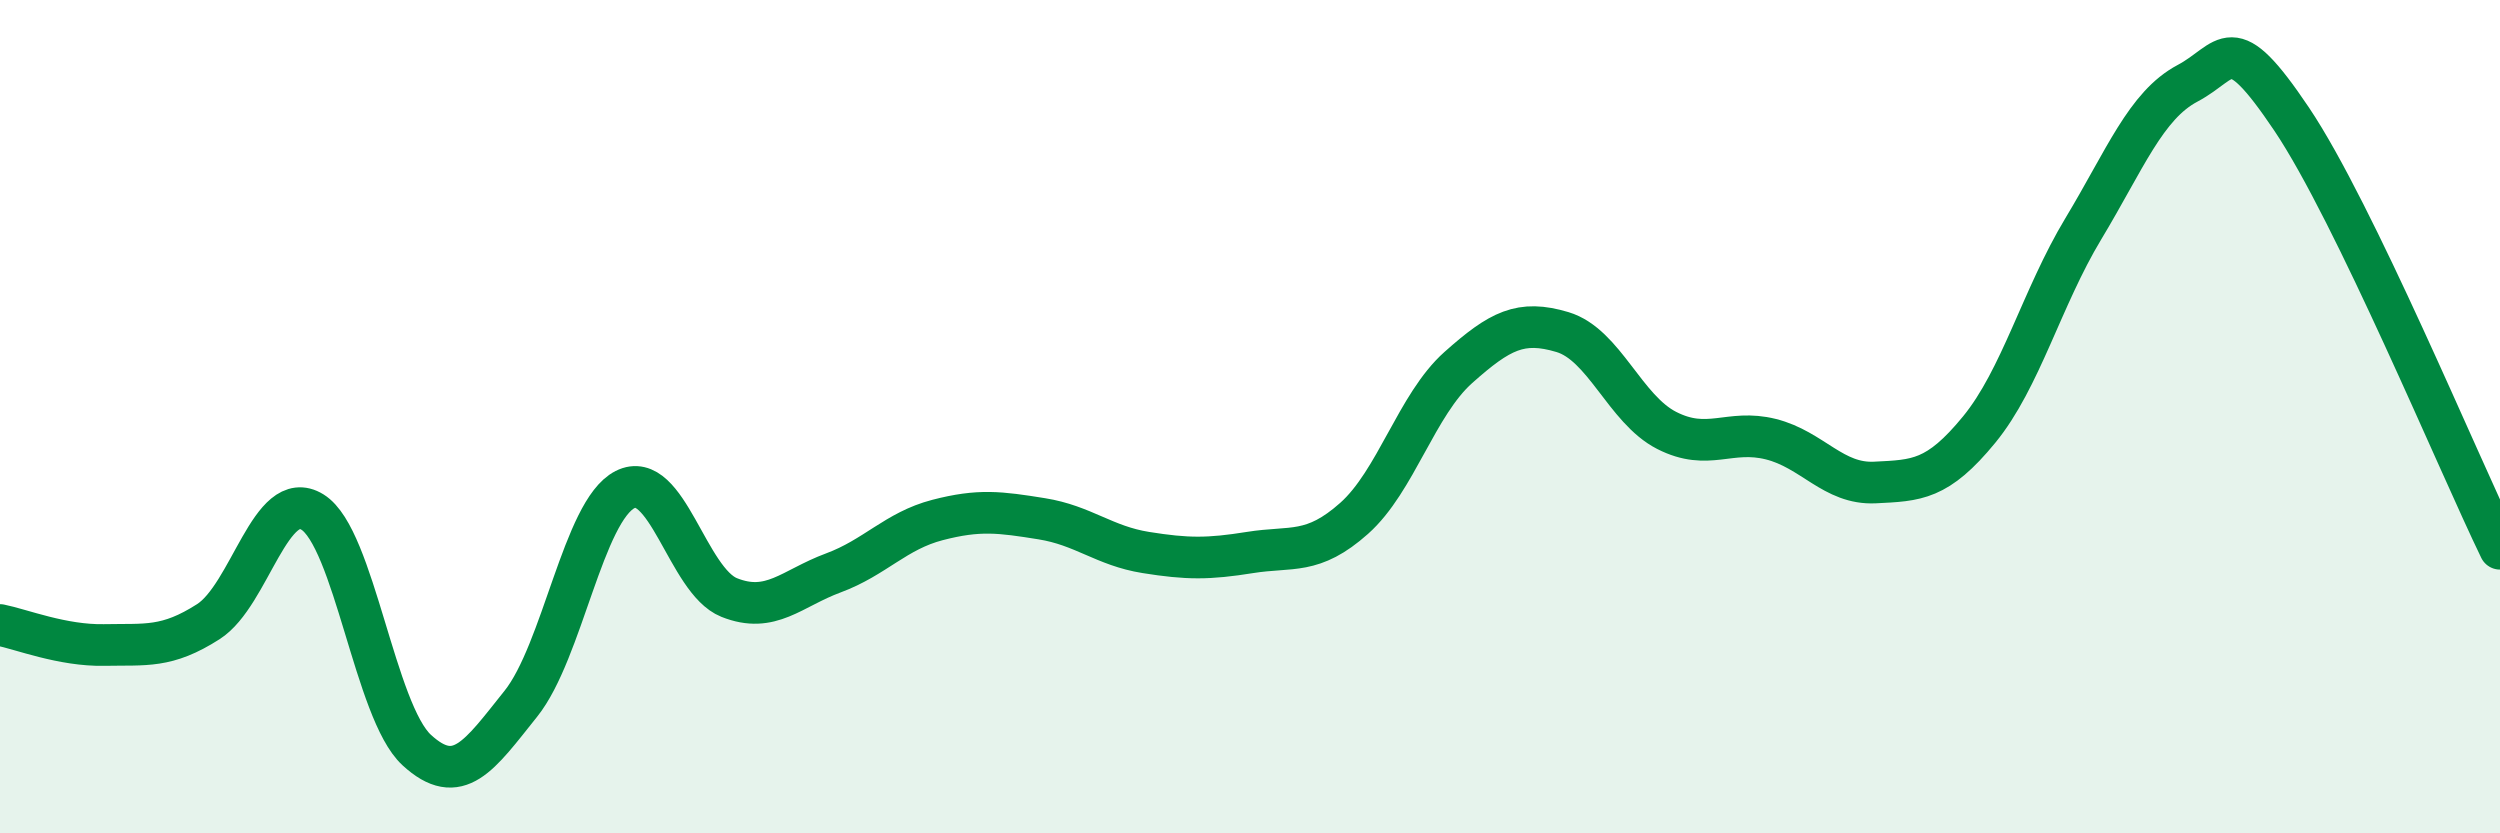
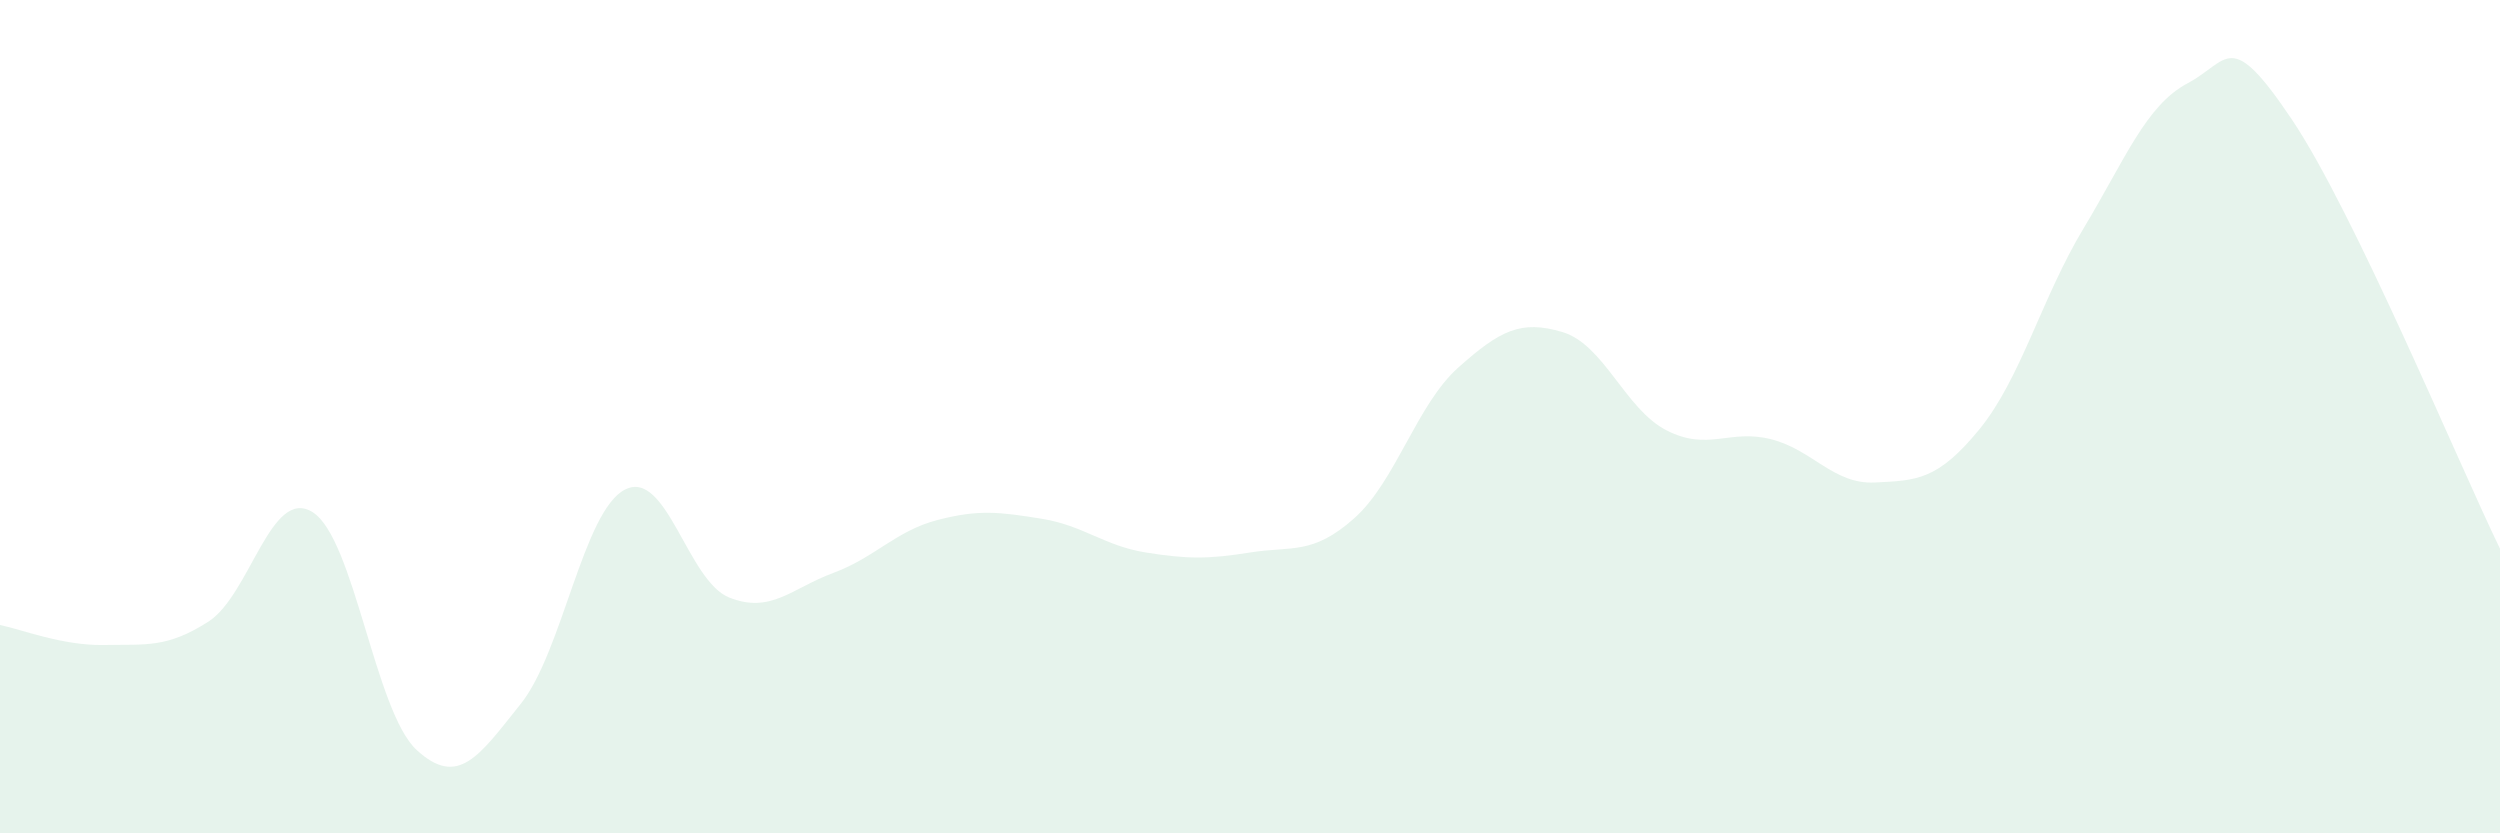
<svg xmlns="http://www.w3.org/2000/svg" width="60" height="20" viewBox="0 0 60 20">
  <path d="M 0,15 C 0.5,15.1 1.5,15.5 2.5,15.48 C 3.5,15.46 4,15.56 5,14.92 C 6,14.28 6.5,11.67 7.5,12.29 C 8.5,12.91 9,17.08 10,18 C 11,18.92 11.5,18.14 12.5,16.89 C 13.5,15.64 14,12.26 15,11.75 C 16,11.24 16.5,13.94 17.5,14.34 C 18.5,14.74 19,14.12 20,13.75 C 21,13.38 21.5,12.74 22.5,12.48 C 23.5,12.22 24,12.29 25,12.45 C 26,12.61 26.5,13.1 27.5,13.26 C 28.5,13.42 29,13.42 30,13.26 C 31,13.1 31.5,13.33 32.5,12.44 C 33.5,11.55 34,9.71 35,8.82 C 36,7.93 36.5,7.67 37.5,7.97 C 38.5,8.27 39,9.82 40,10.33 C 41,10.84 41.5,10.29 42.5,10.54 C 43.5,10.79 44,11.63 45,11.58 C 46,11.53 46.5,11.53 47.5,10.31 C 48.5,9.09 49,7.15 50,5.49 C 51,3.83 51.5,2.53 52.5,2 C 53.5,1.47 53.5,0.63 55,2.86 C 56.5,5.09 59,11.11 60,13.17L60 20L0 20Z" fill="#008740" opacity="0.1" stroke-linecap="round" stroke-linejoin="round" />
-   <path d="M 0,15 C 0.5,15.1 1.5,15.5 2.5,15.48 C 3.5,15.46 4,15.56 5,14.92 C 6,14.28 6.5,11.67 7.5,12.29 C 8.5,12.91 9,17.08 10,18 C 11,18.92 11.5,18.14 12.5,16.89 C 13.5,15.64 14,12.26 15,11.75 C 16,11.24 16.5,13.94 17.5,14.34 C 18.5,14.74 19,14.12 20,13.75 C 21,13.38 21.5,12.74 22.5,12.48 C 23.5,12.22 24,12.29 25,12.45 C 26,12.61 26.5,13.1 27.5,13.26 C 28.5,13.42 29,13.42 30,13.26 C 31,13.1 31.5,13.33 32.5,12.44 C 33.5,11.55 34,9.71 35,8.82 C 36,7.93 36.5,7.67 37.5,7.97 C 38.5,8.27 39,9.82 40,10.33 C 41,10.84 41.5,10.29 42.5,10.54 C 43.5,10.79 44,11.63 45,11.58 C 46,11.53 46.5,11.53 47.5,10.31 C 48.5,9.09 49,7.15 50,5.49 C 51,3.83 51.5,2.53 52.5,2 C 53.5,1.47 53.5,0.63 55,2.86 C 56.5,5.09 59,11.11 60,13.17" stroke="#008740" stroke-width="1" fill="none" stroke-linecap="round" stroke-linejoin="round" />
</svg>